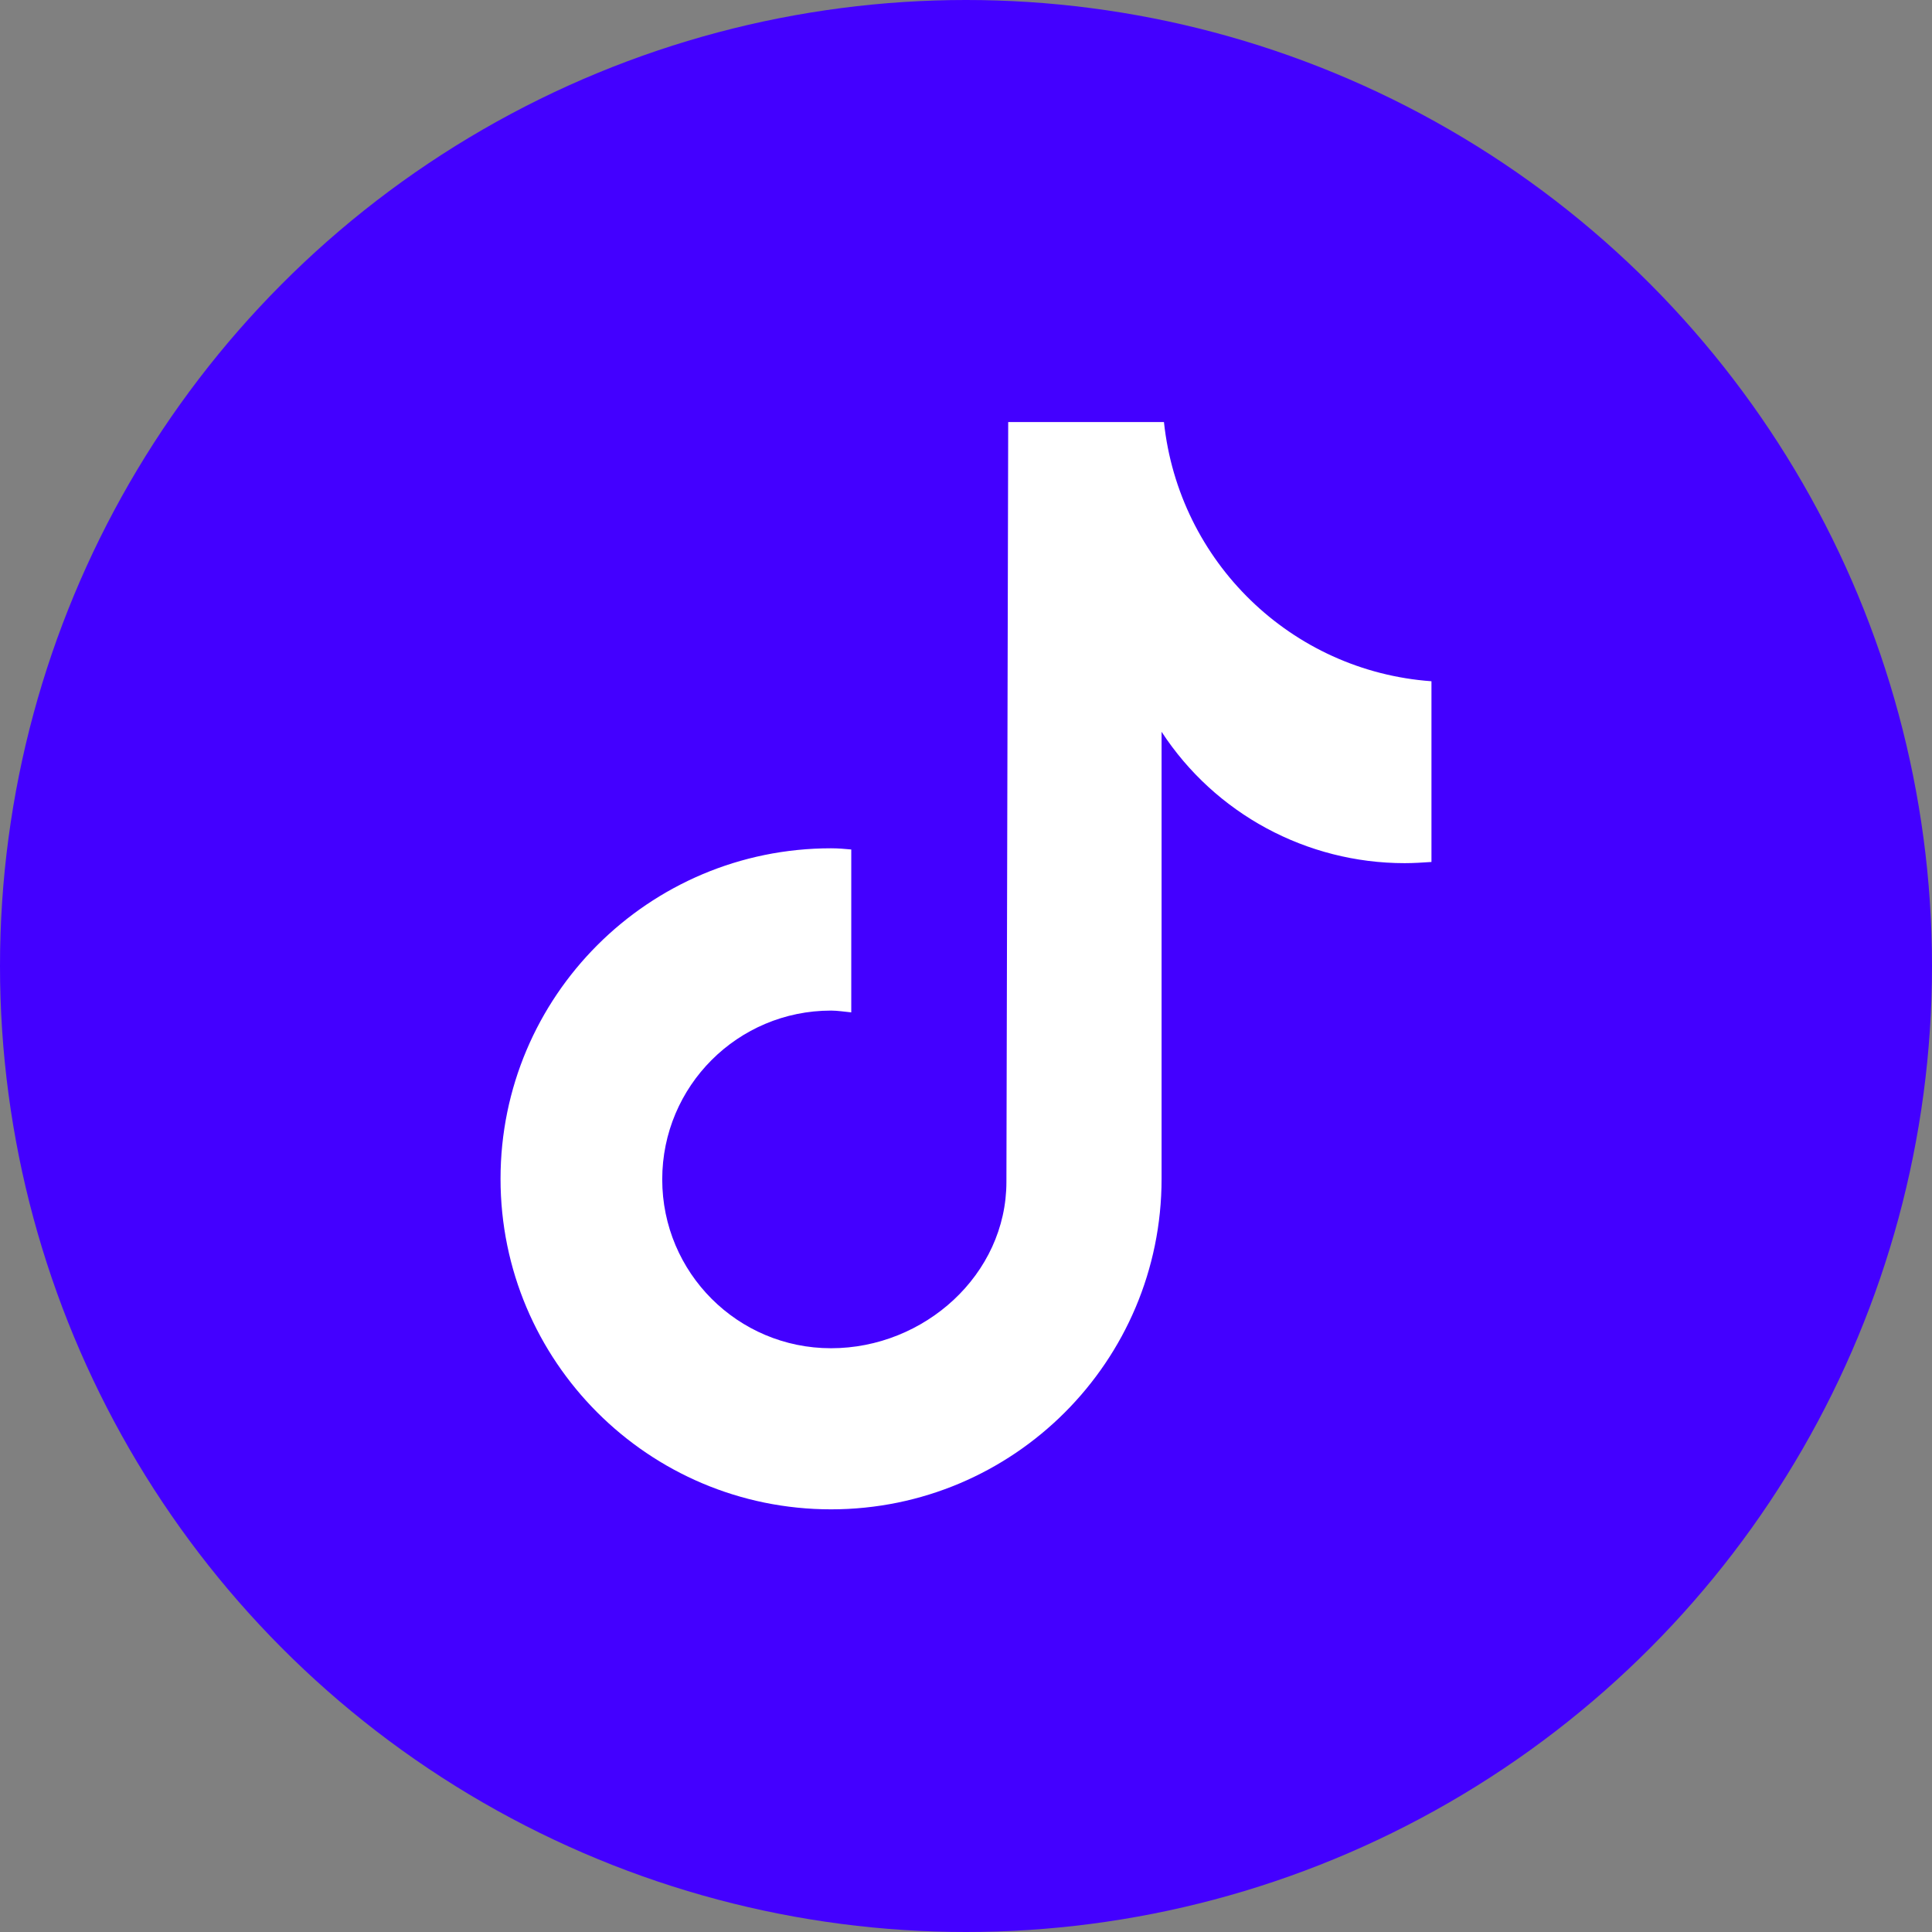
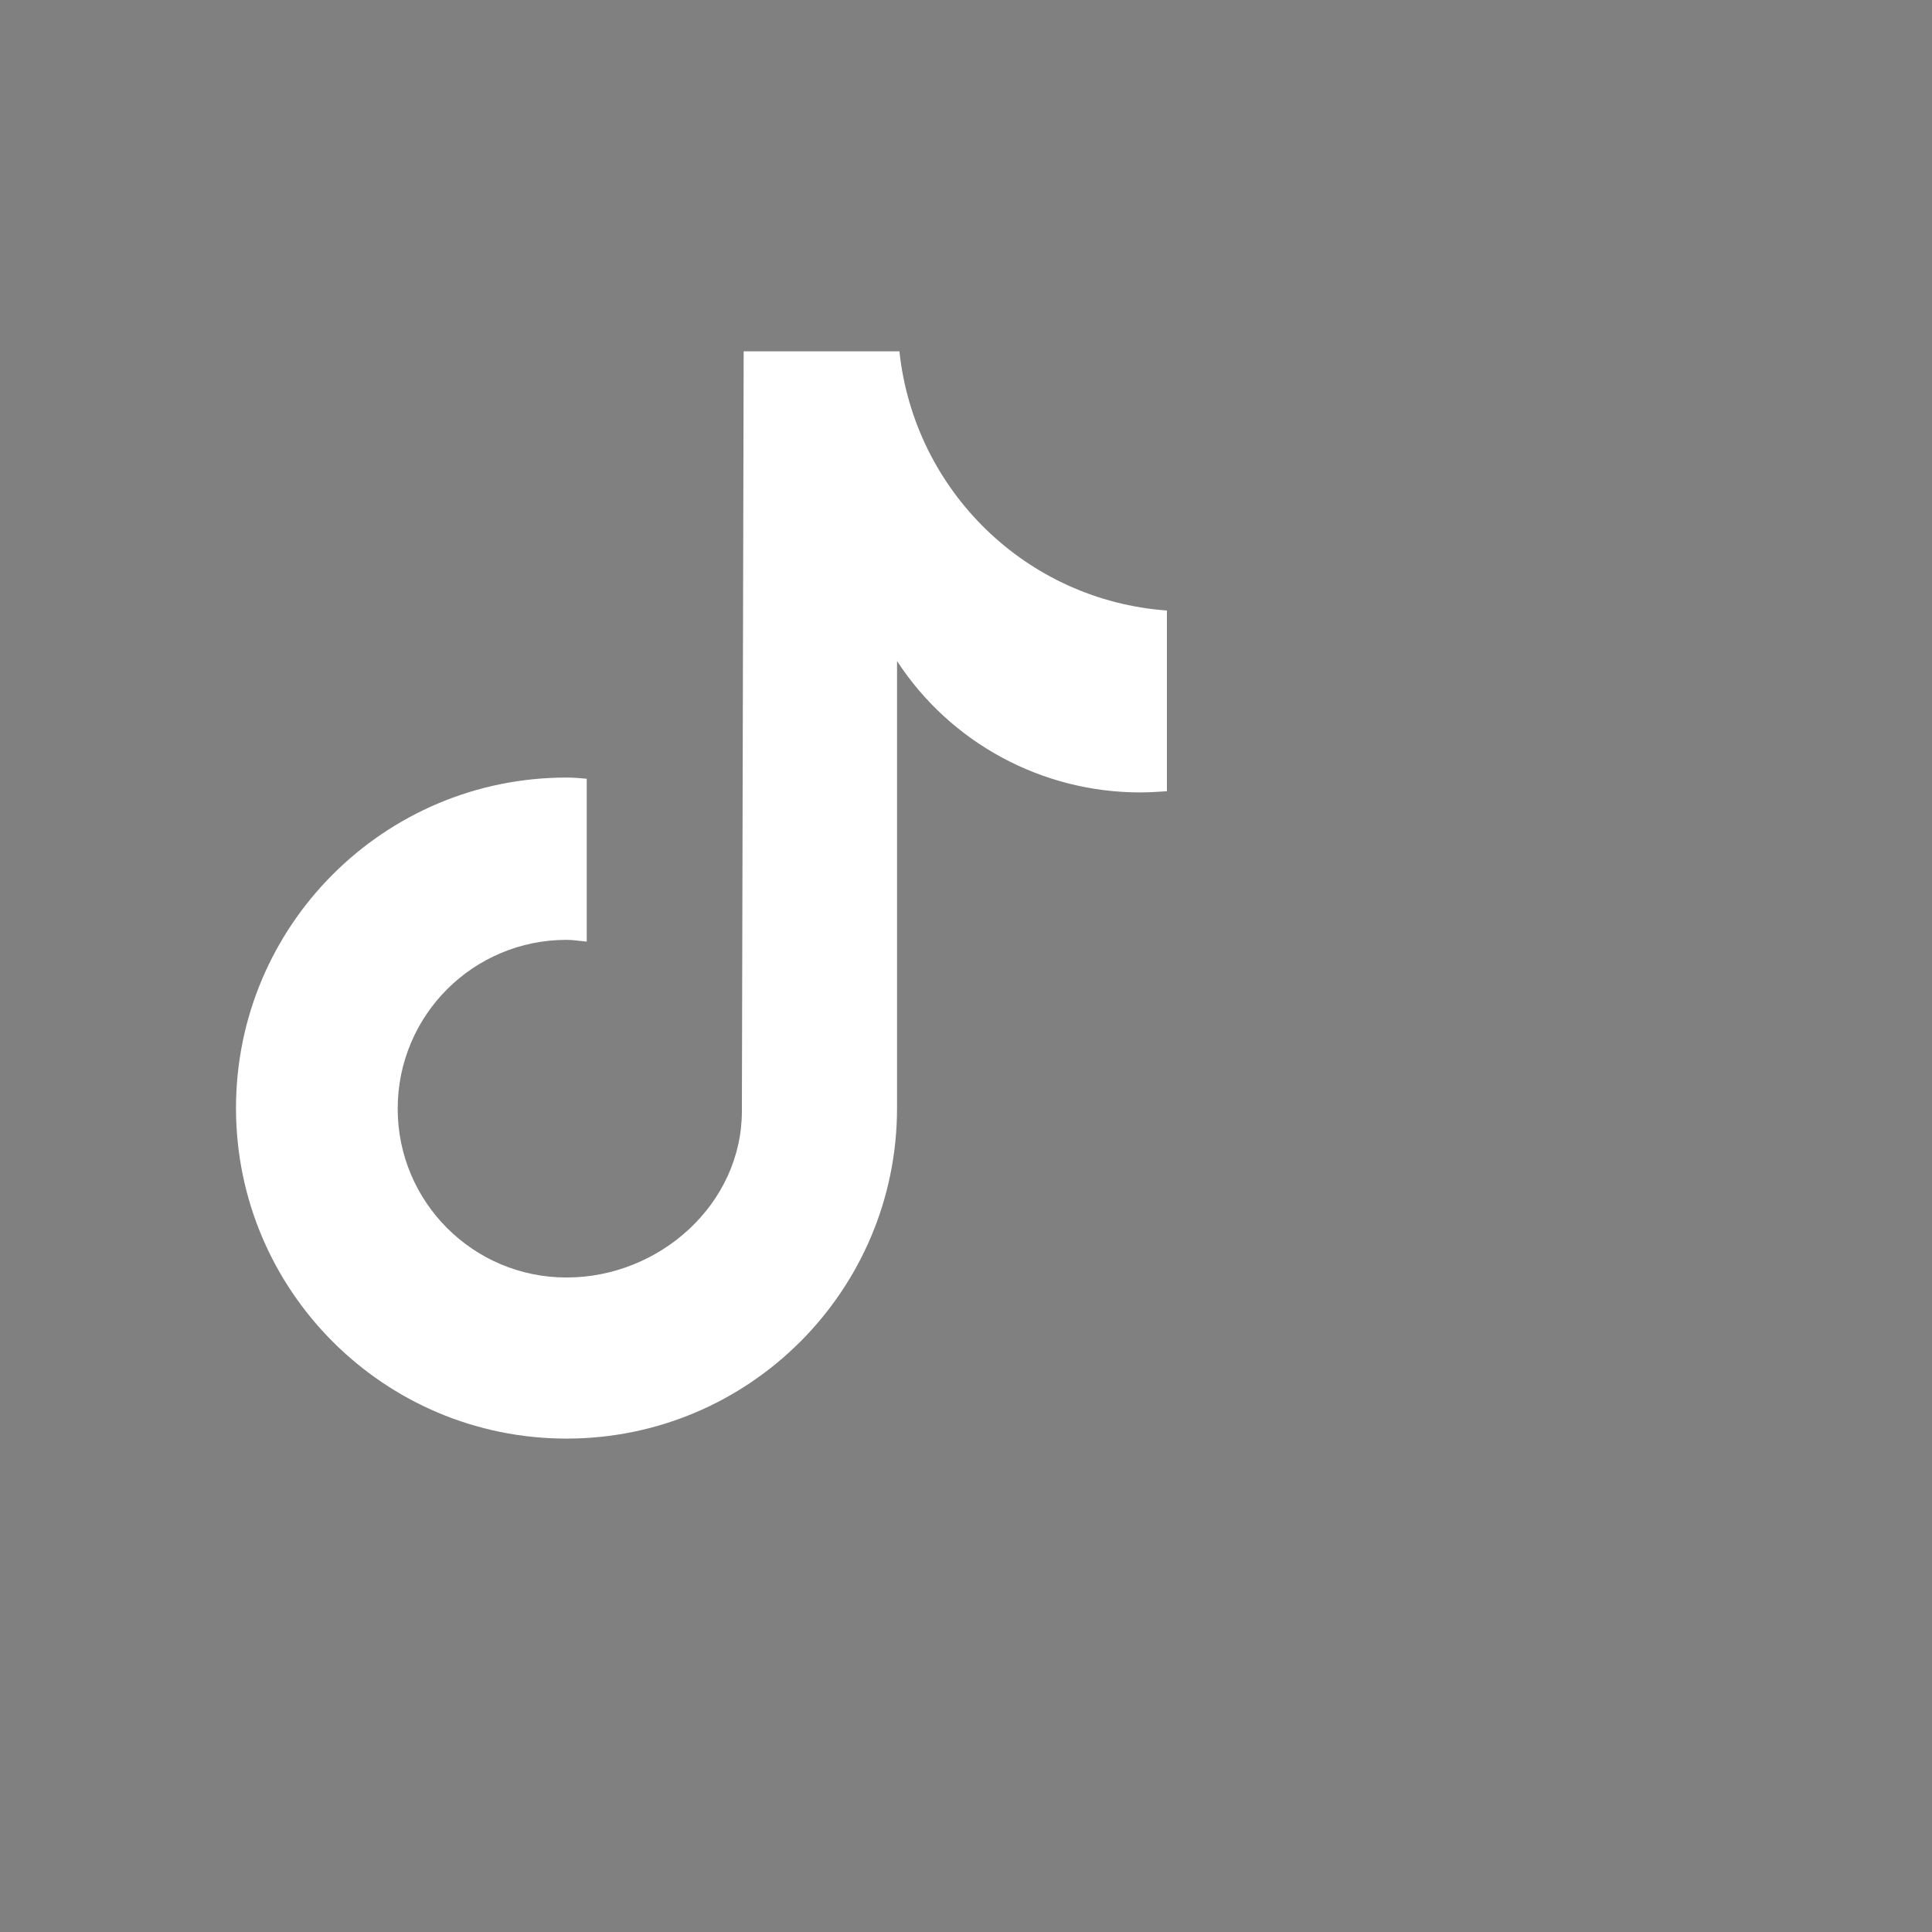
<svg xmlns="http://www.w3.org/2000/svg" id="Layer_2" viewBox="0 0 32.5 32.5">
  <rect x="0" y="0" width="32.5" height="32.5" fill="#808080" stroke="none" />
  <defs>
    <style>
      .cls-1 {
        fill: #fff;
      }

      .cls-2 {
        fill: #4300ff;
      }
    </style>
  </defs>
  <g id="ELEMENTS">
    <g>
      <path class="cls-1" d="M19.63,13.31c-.15.01-.3.02-.45.02-1.65,0-3.19-.83-4.09-2.21v7.52c0,3.07-2.49,5.56-5.56,5.56s-5.56-2.49-5.56-5.56,2.49-5.56,5.56-5.56h0c.12,0,.23.01.34.02v2.74c-.11-.01-.23-.03-.34-.03-1.57,0-2.84,1.27-2.84,2.84s1.27,2.84,2.84,2.84,2.95-1.24,2.95-2.8l.03-12.78h2.62c.25,2.35,2.14,4.19,4.5,4.36v3.05" />
-       <circle class="cls-2" cx="16.25" cy="16.25" r="16.25" />
-       <path class="cls-1" d="M24.08,14.5c-.15.01-.3.02-.45.02-1.65,0-3.19-.83-4.09-2.21v7.52c0,3.07-2.49,5.56-5.56,5.56s-5.56-2.49-5.56-5.56,2.49-5.56,5.56-5.56h0c.12,0,.23.01.34.02v2.74c-.11-.01-.23-.03-.34-.03-1.57,0-2.84,1.27-2.84,2.84s1.27,2.84,2.84,2.84,2.95-1.24,2.95-2.8l.03-12.78h2.62c.25,2.35,2.14,4.19,4.5,4.36v3.05" />
    </g>
  </g>
</svg>